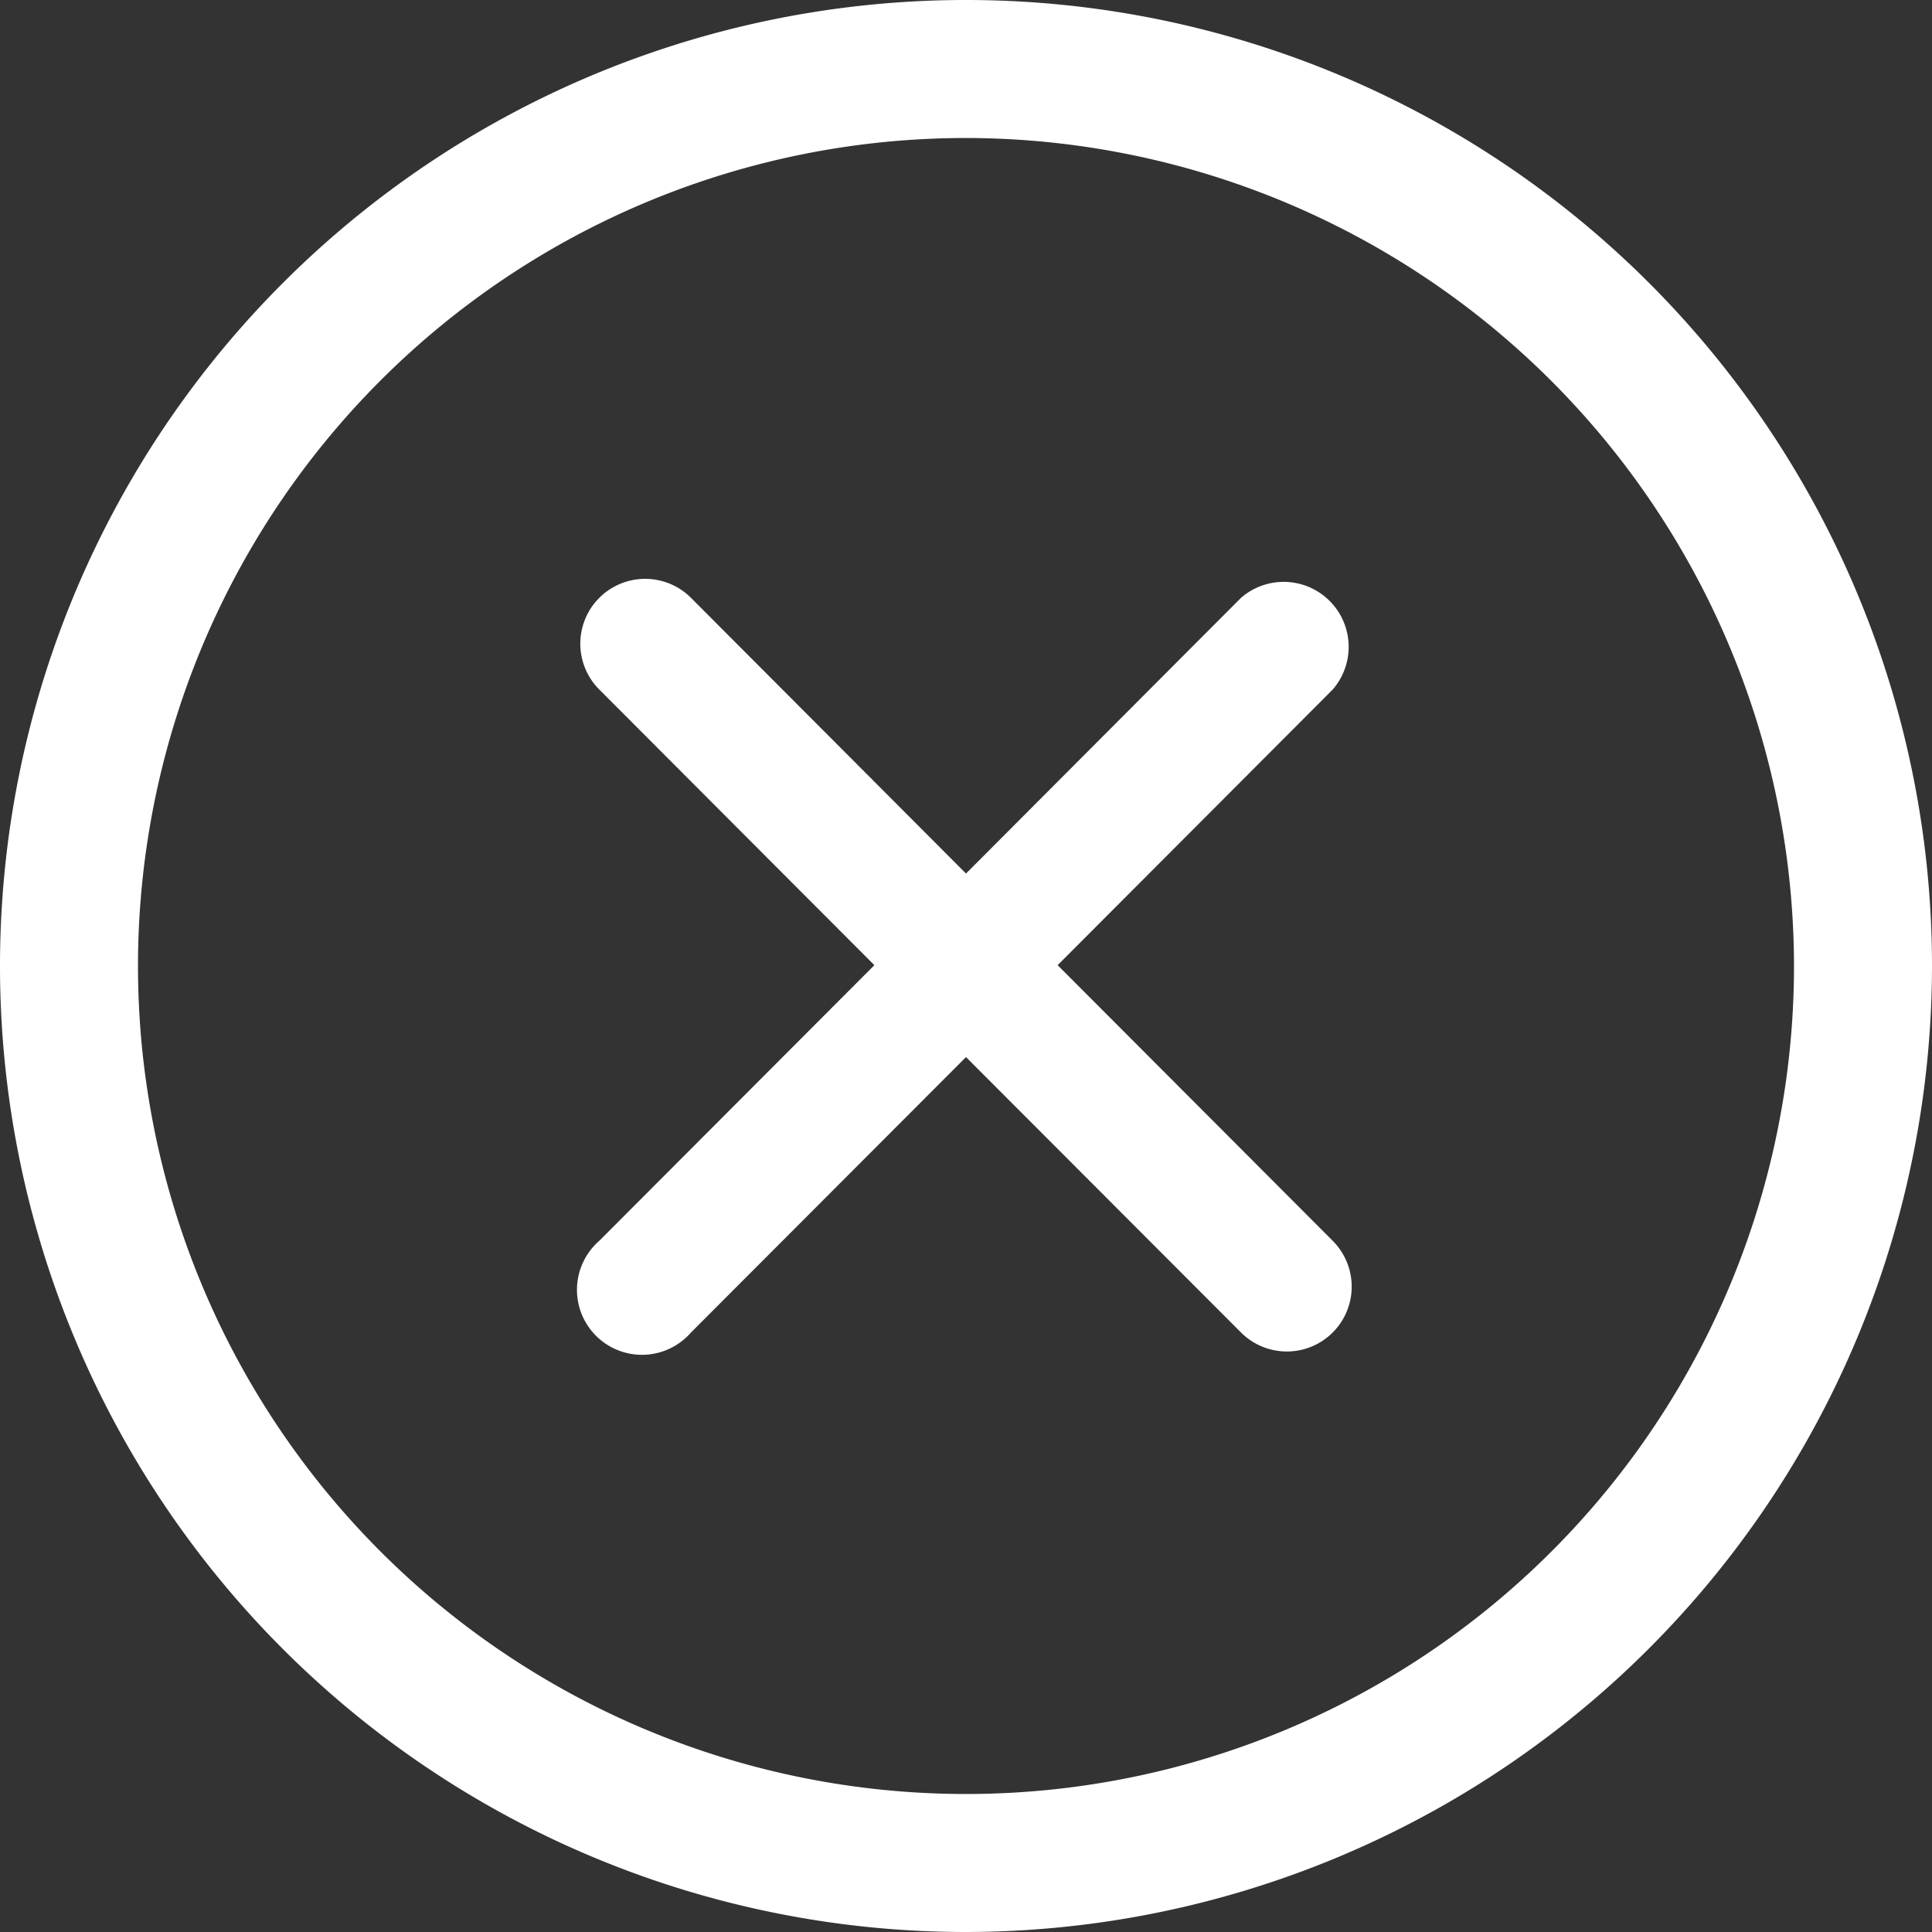
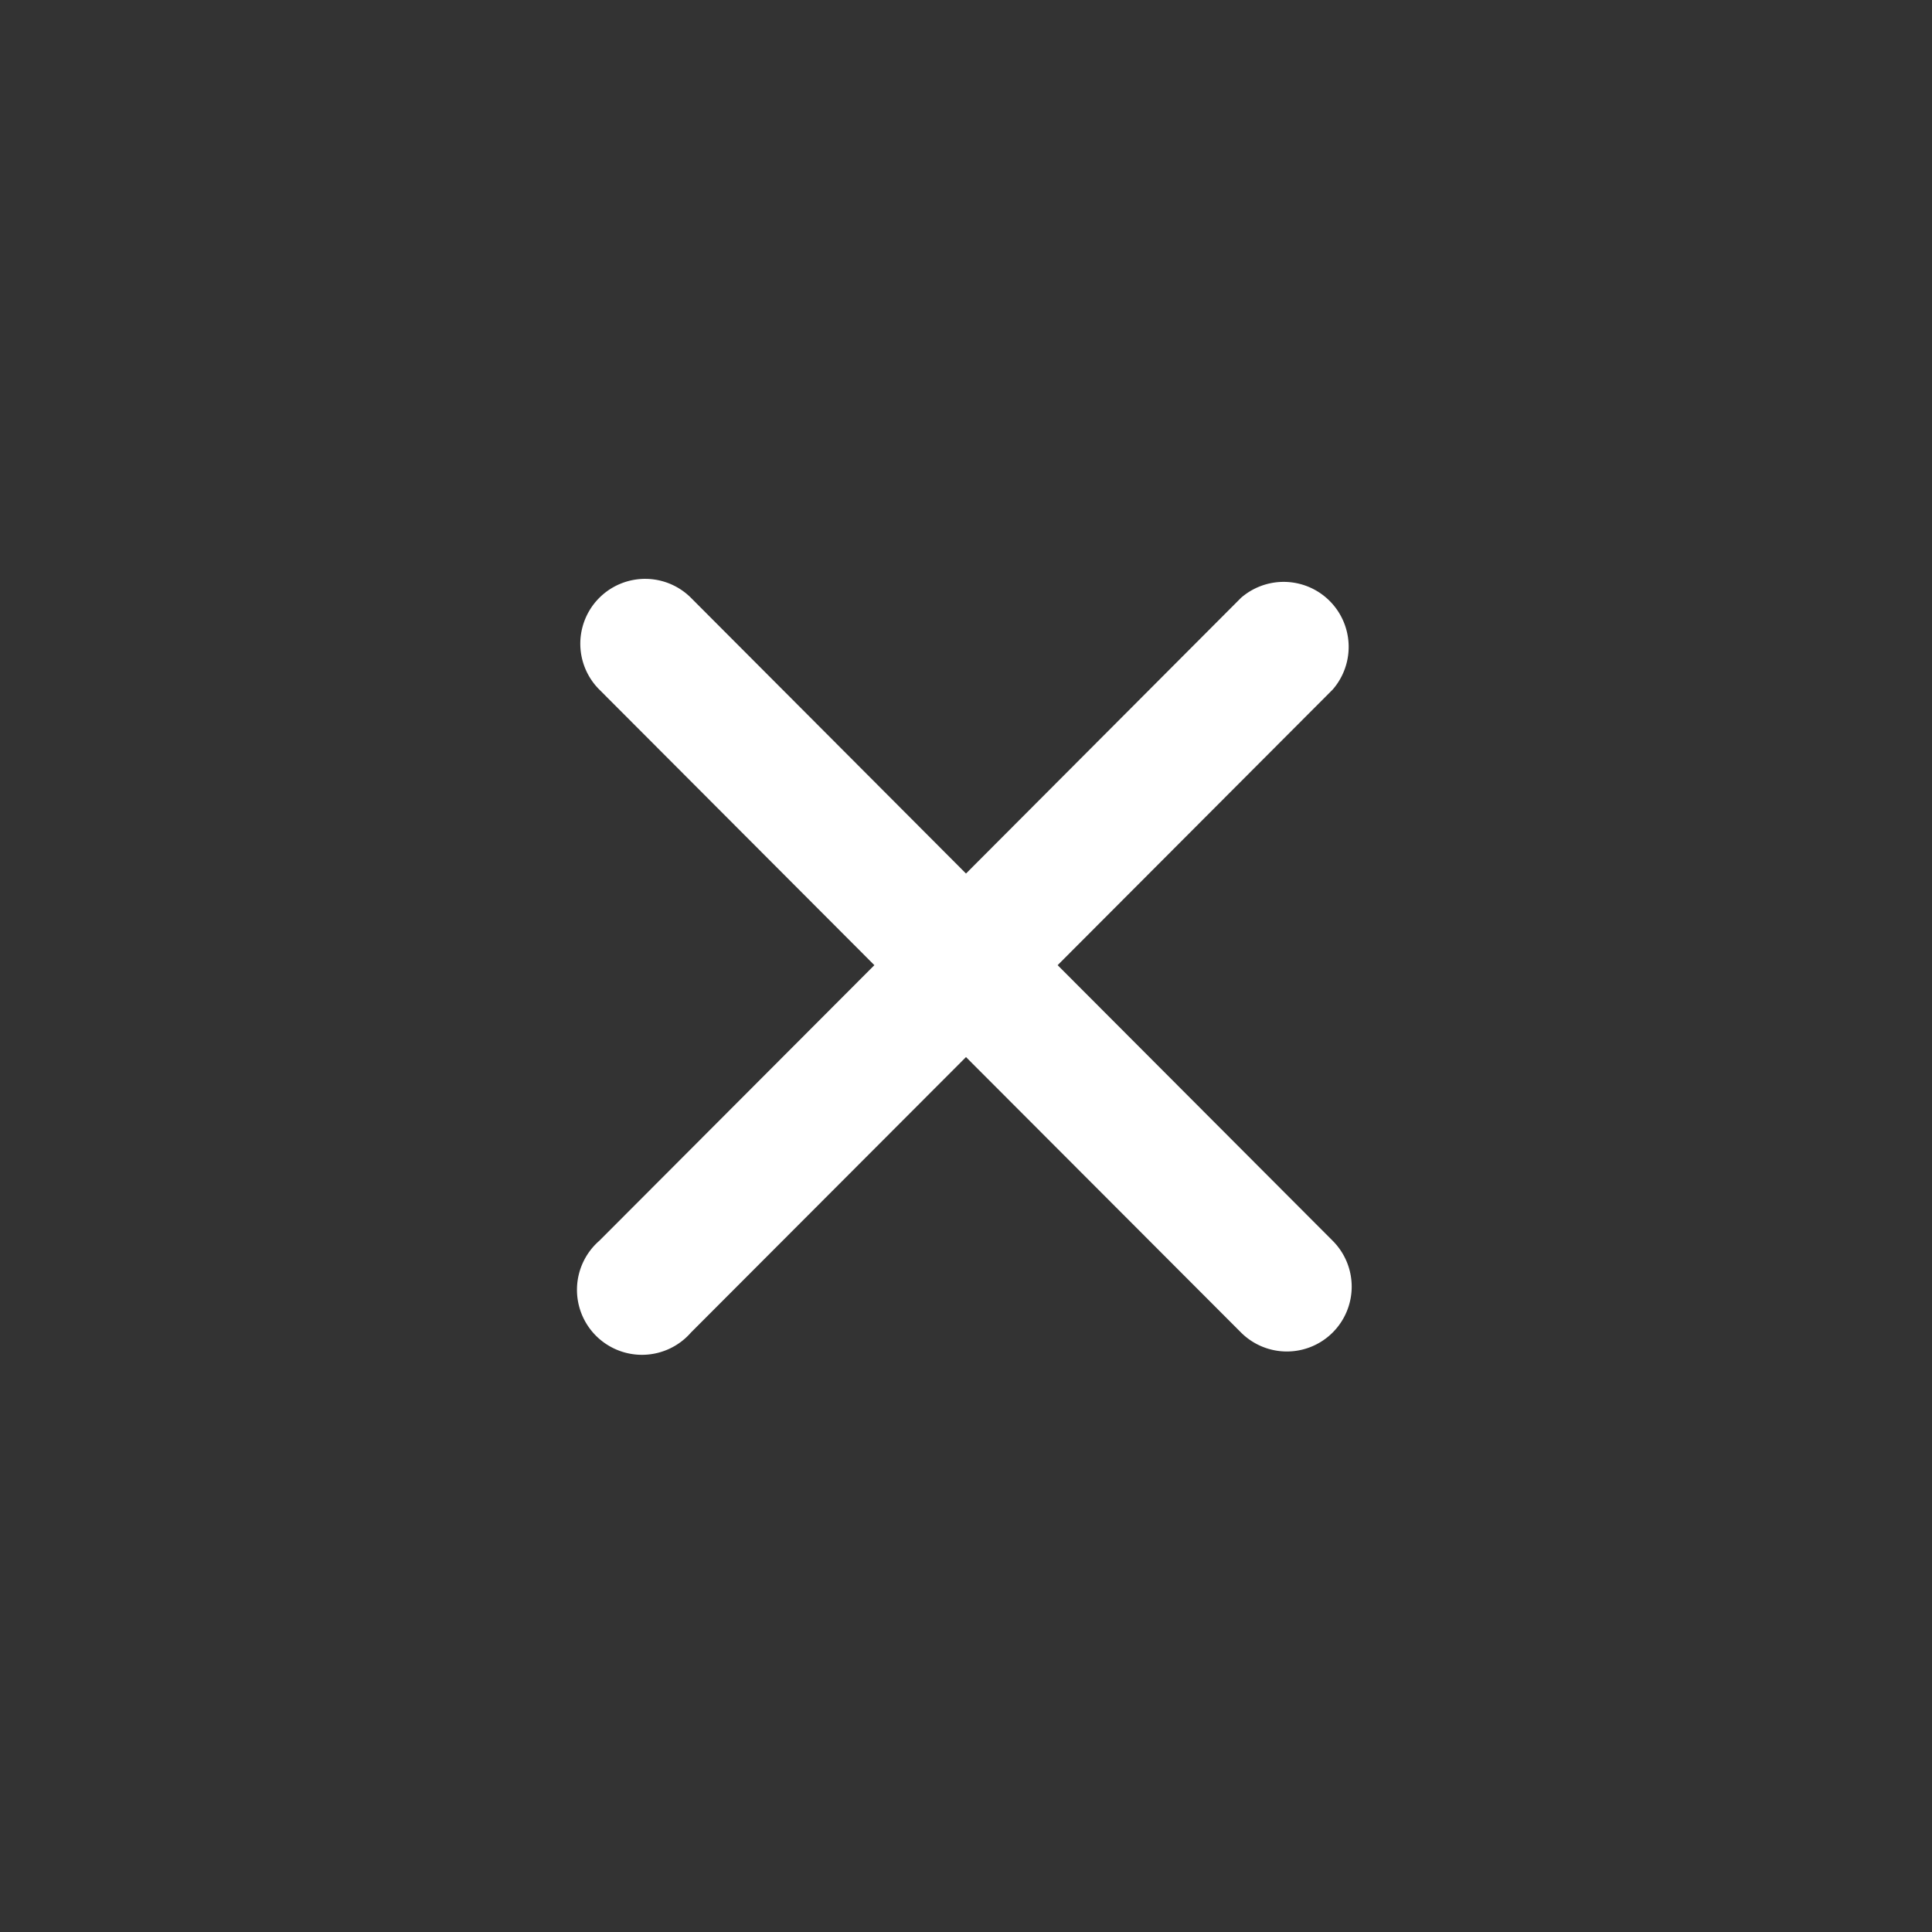
<svg xmlns="http://www.w3.org/2000/svg" width="14" height="14" viewBox="0 0 14 14" version="1.1">
  <rect x="0" y="0" width="14" height="14" fill="#333333" stroke="none" />
  <g fill="#fff" fill-rule="nonzero" stroke="none" stroke-width="1">
-     <path d="M7 14a7 7 0 117-7 7.008 7.008 0 01-7 7zM7 1a6 6 0 106 6 6.007 6.007 0 00-6-6z" />
    <path d="M7.664 6.994l1.993-1.997a.471.471 0 00-.664-.665L7 6.33 5.007 4.332a.469.469 0 00-.664.665l1.993 1.997-1.993 1.997a.471.471 0 10.664.665L7 7.66l1.993 1.996a.469.469 0 10.664-.665L7.664 6.994z" />
  </g>
</svg>